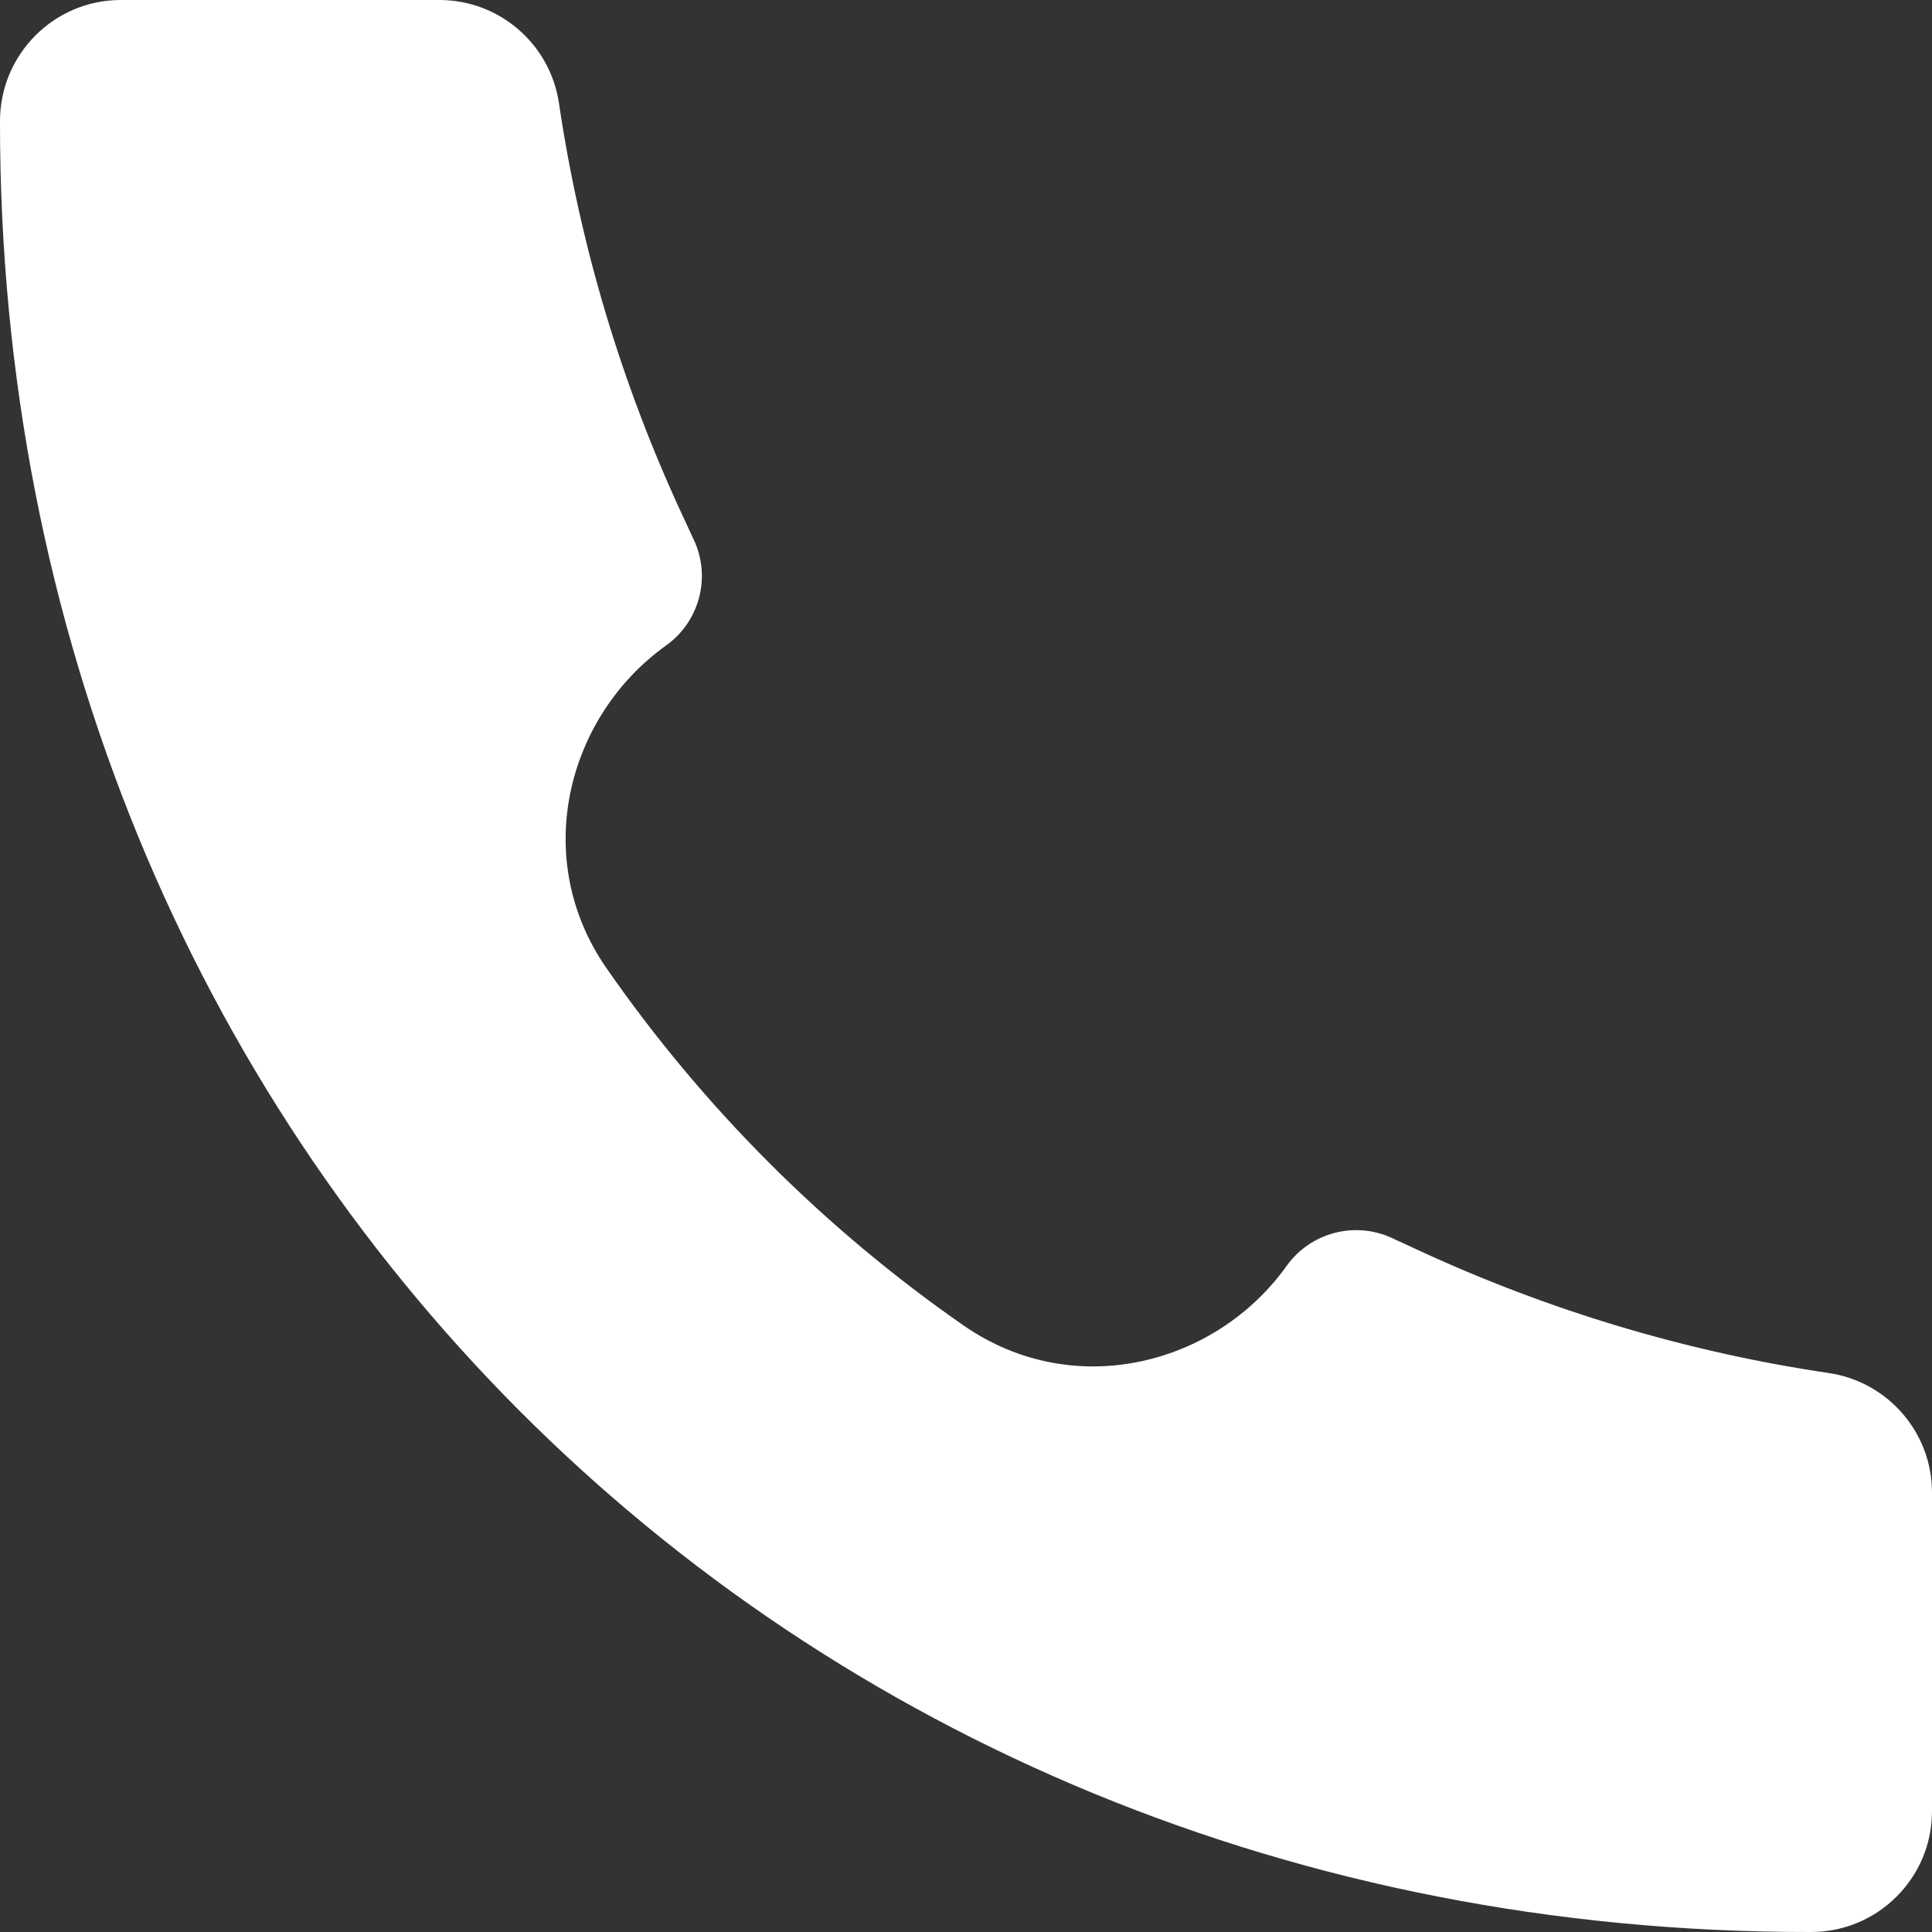
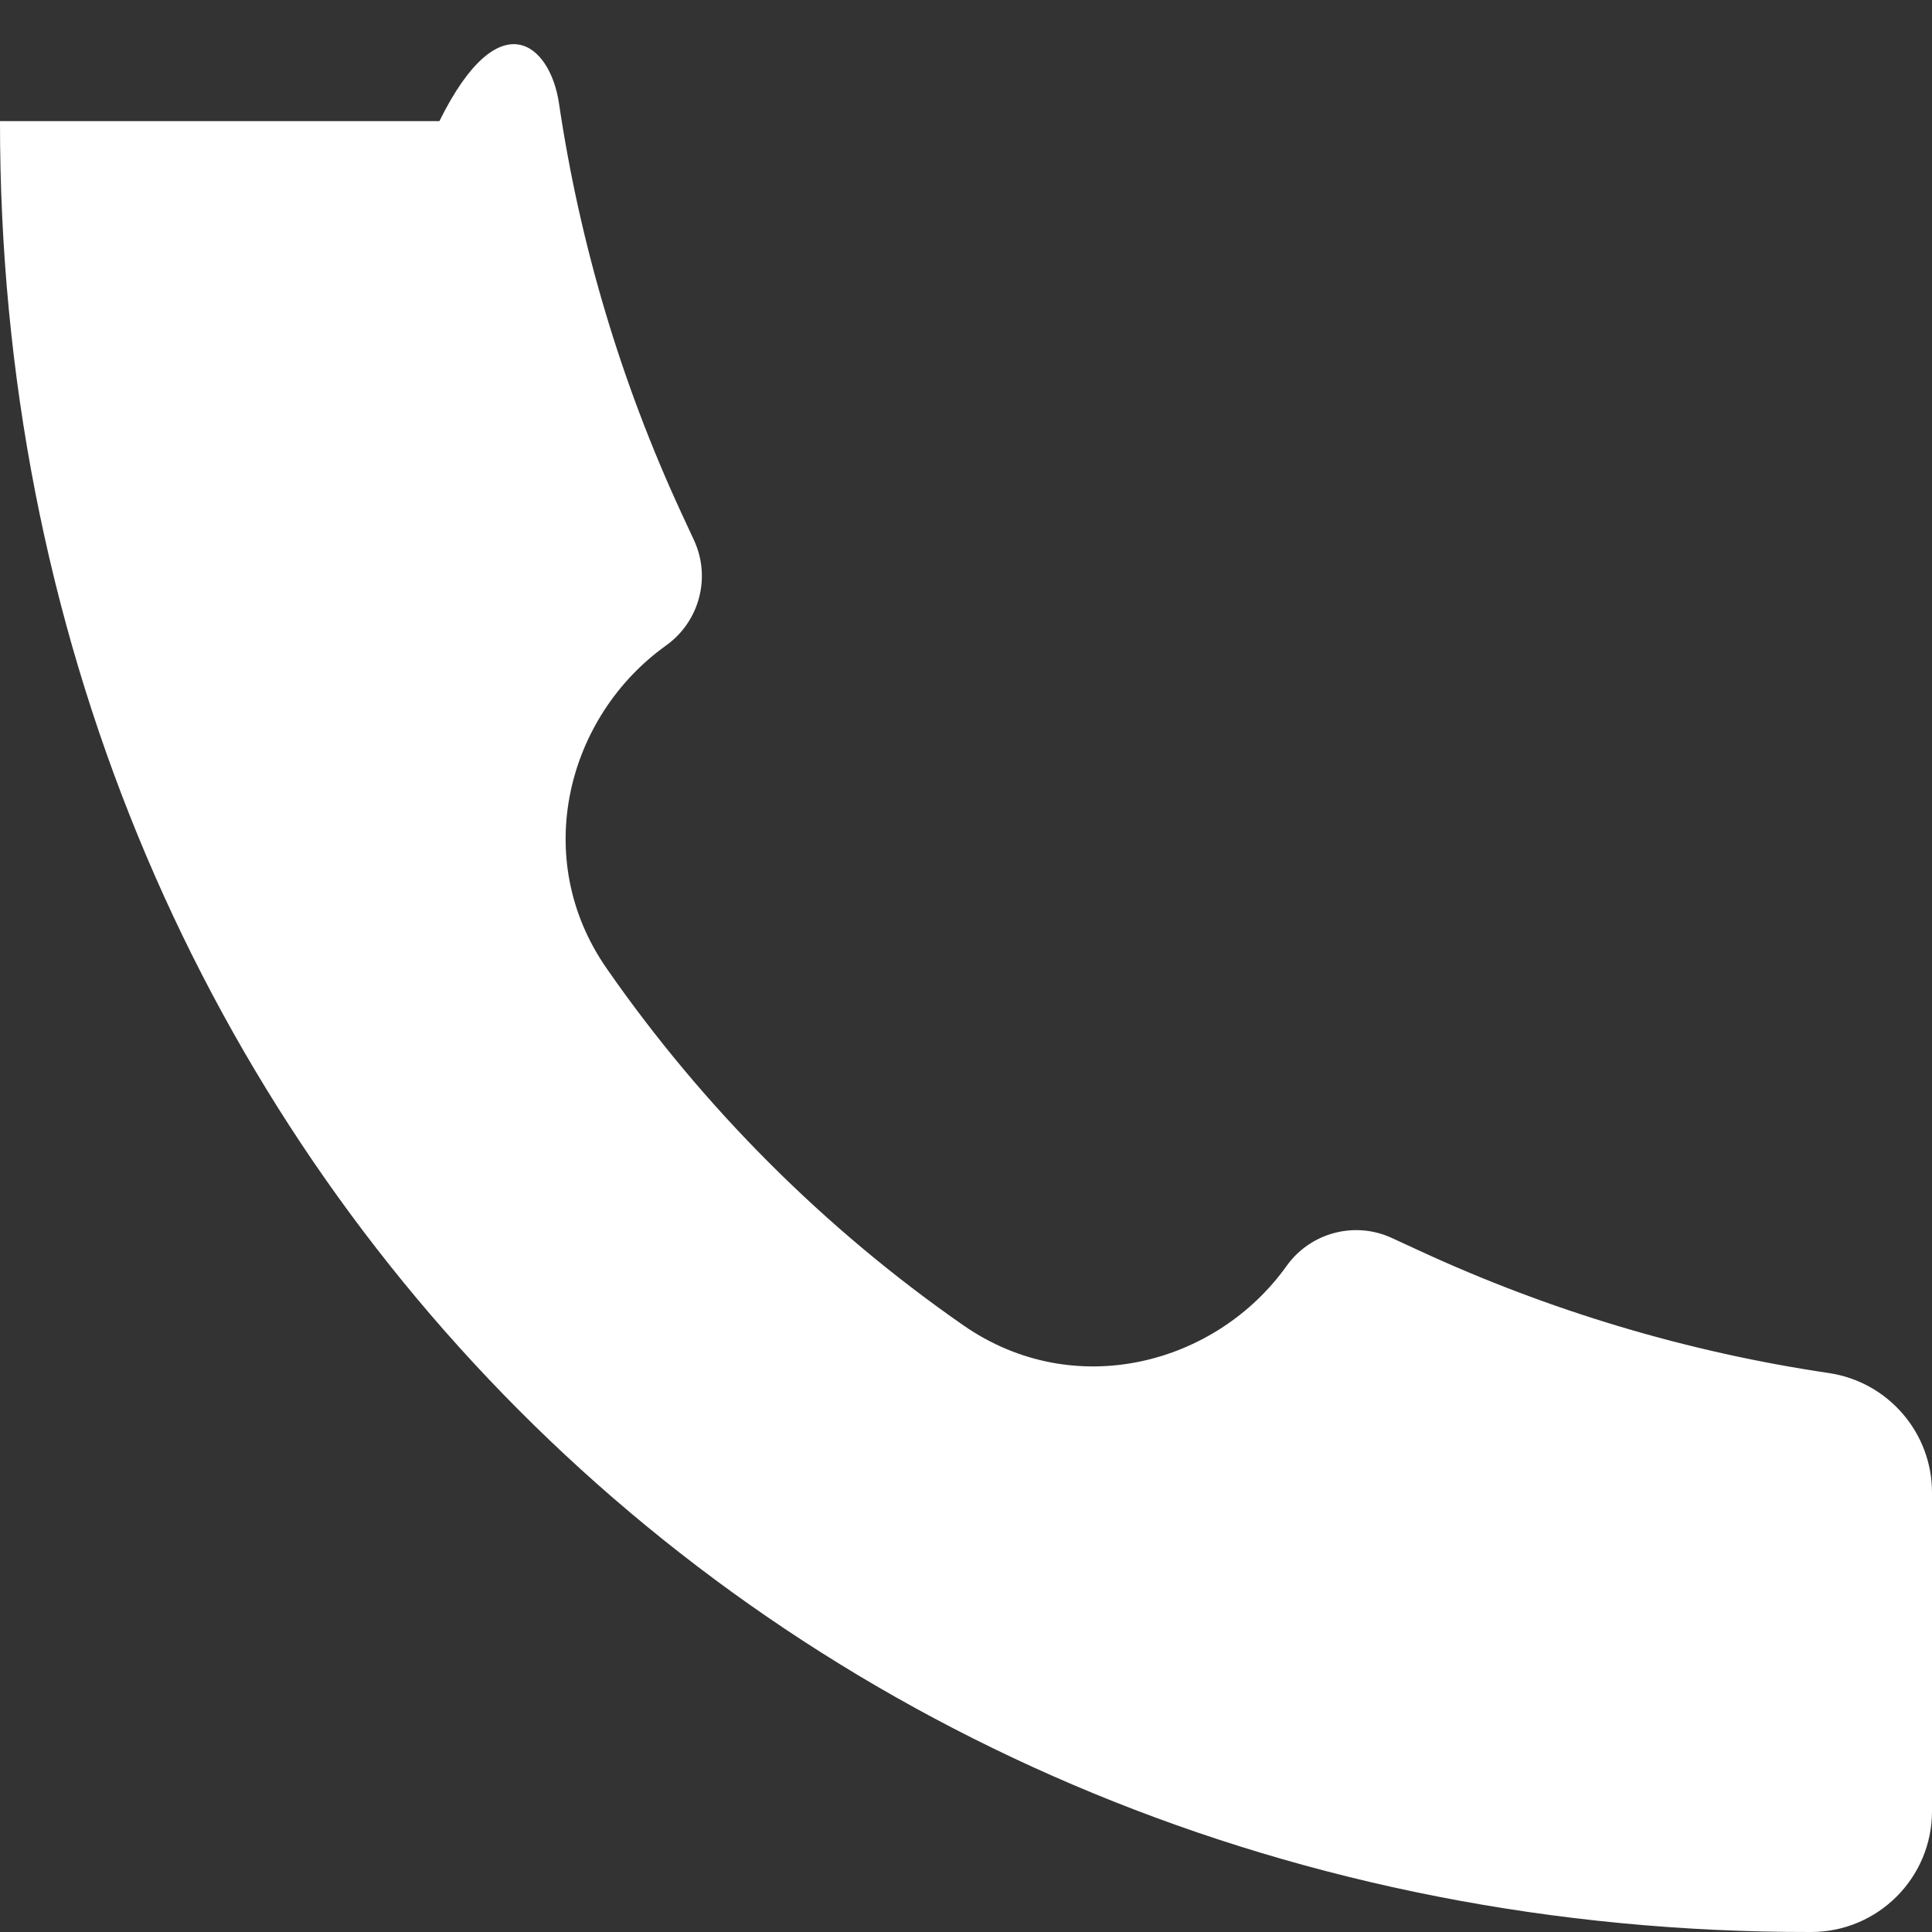
<svg xmlns="http://www.w3.org/2000/svg" width="16" height="16" viewBox="0 0 16 16" fill="none">
  <rect x="0" y="0" width="16" height="16" fill="#333333" stroke="none" />
-   <path d="M14.998 16C6.466 16.012 -0.009 9.46 9.63742e-06 1.003C9.63742e-06 0.45 0.448 0 1 0H3.639C4.135 0 4.556 0.364 4.629 0.854C4.803 2.029 5.145 3.173 5.644 4.251L5.747 4.473C5.89 4.781 5.793 5.147 5.517 5.345C4.699 5.929 4.387 7.104 5.024 8.02C5.823 9.171 6.83 10.178 7.98 10.977C8.897 11.613 10.072 11.301 10.655 10.484C10.853 10.207 11.22 10.11 11.528 10.253L11.749 10.355C12.827 10.854 13.971 11.197 15.146 11.371C15.636 11.444 16 11.865 16 12.36V15C16 15.552 15.551 16 14.999 16L14.998 16Z" fill="white" />
+   <path d="M14.998 16C6.466 16.012 -0.009 9.46 9.63742e-06 1.003H3.639C4.135 0 4.556 0.364 4.629 0.854C4.803 2.029 5.145 3.173 5.644 4.251L5.747 4.473C5.89 4.781 5.793 5.147 5.517 5.345C4.699 5.929 4.387 7.104 5.024 8.02C5.823 9.171 6.83 10.178 7.98 10.977C8.897 11.613 10.072 11.301 10.655 10.484C10.853 10.207 11.22 10.11 11.528 10.253L11.749 10.355C12.827 10.854 13.971 11.197 15.146 11.371C15.636 11.444 16 11.865 16 12.36V15C16 15.552 15.551 16 14.999 16L14.998 16Z" fill="white" />
</svg>